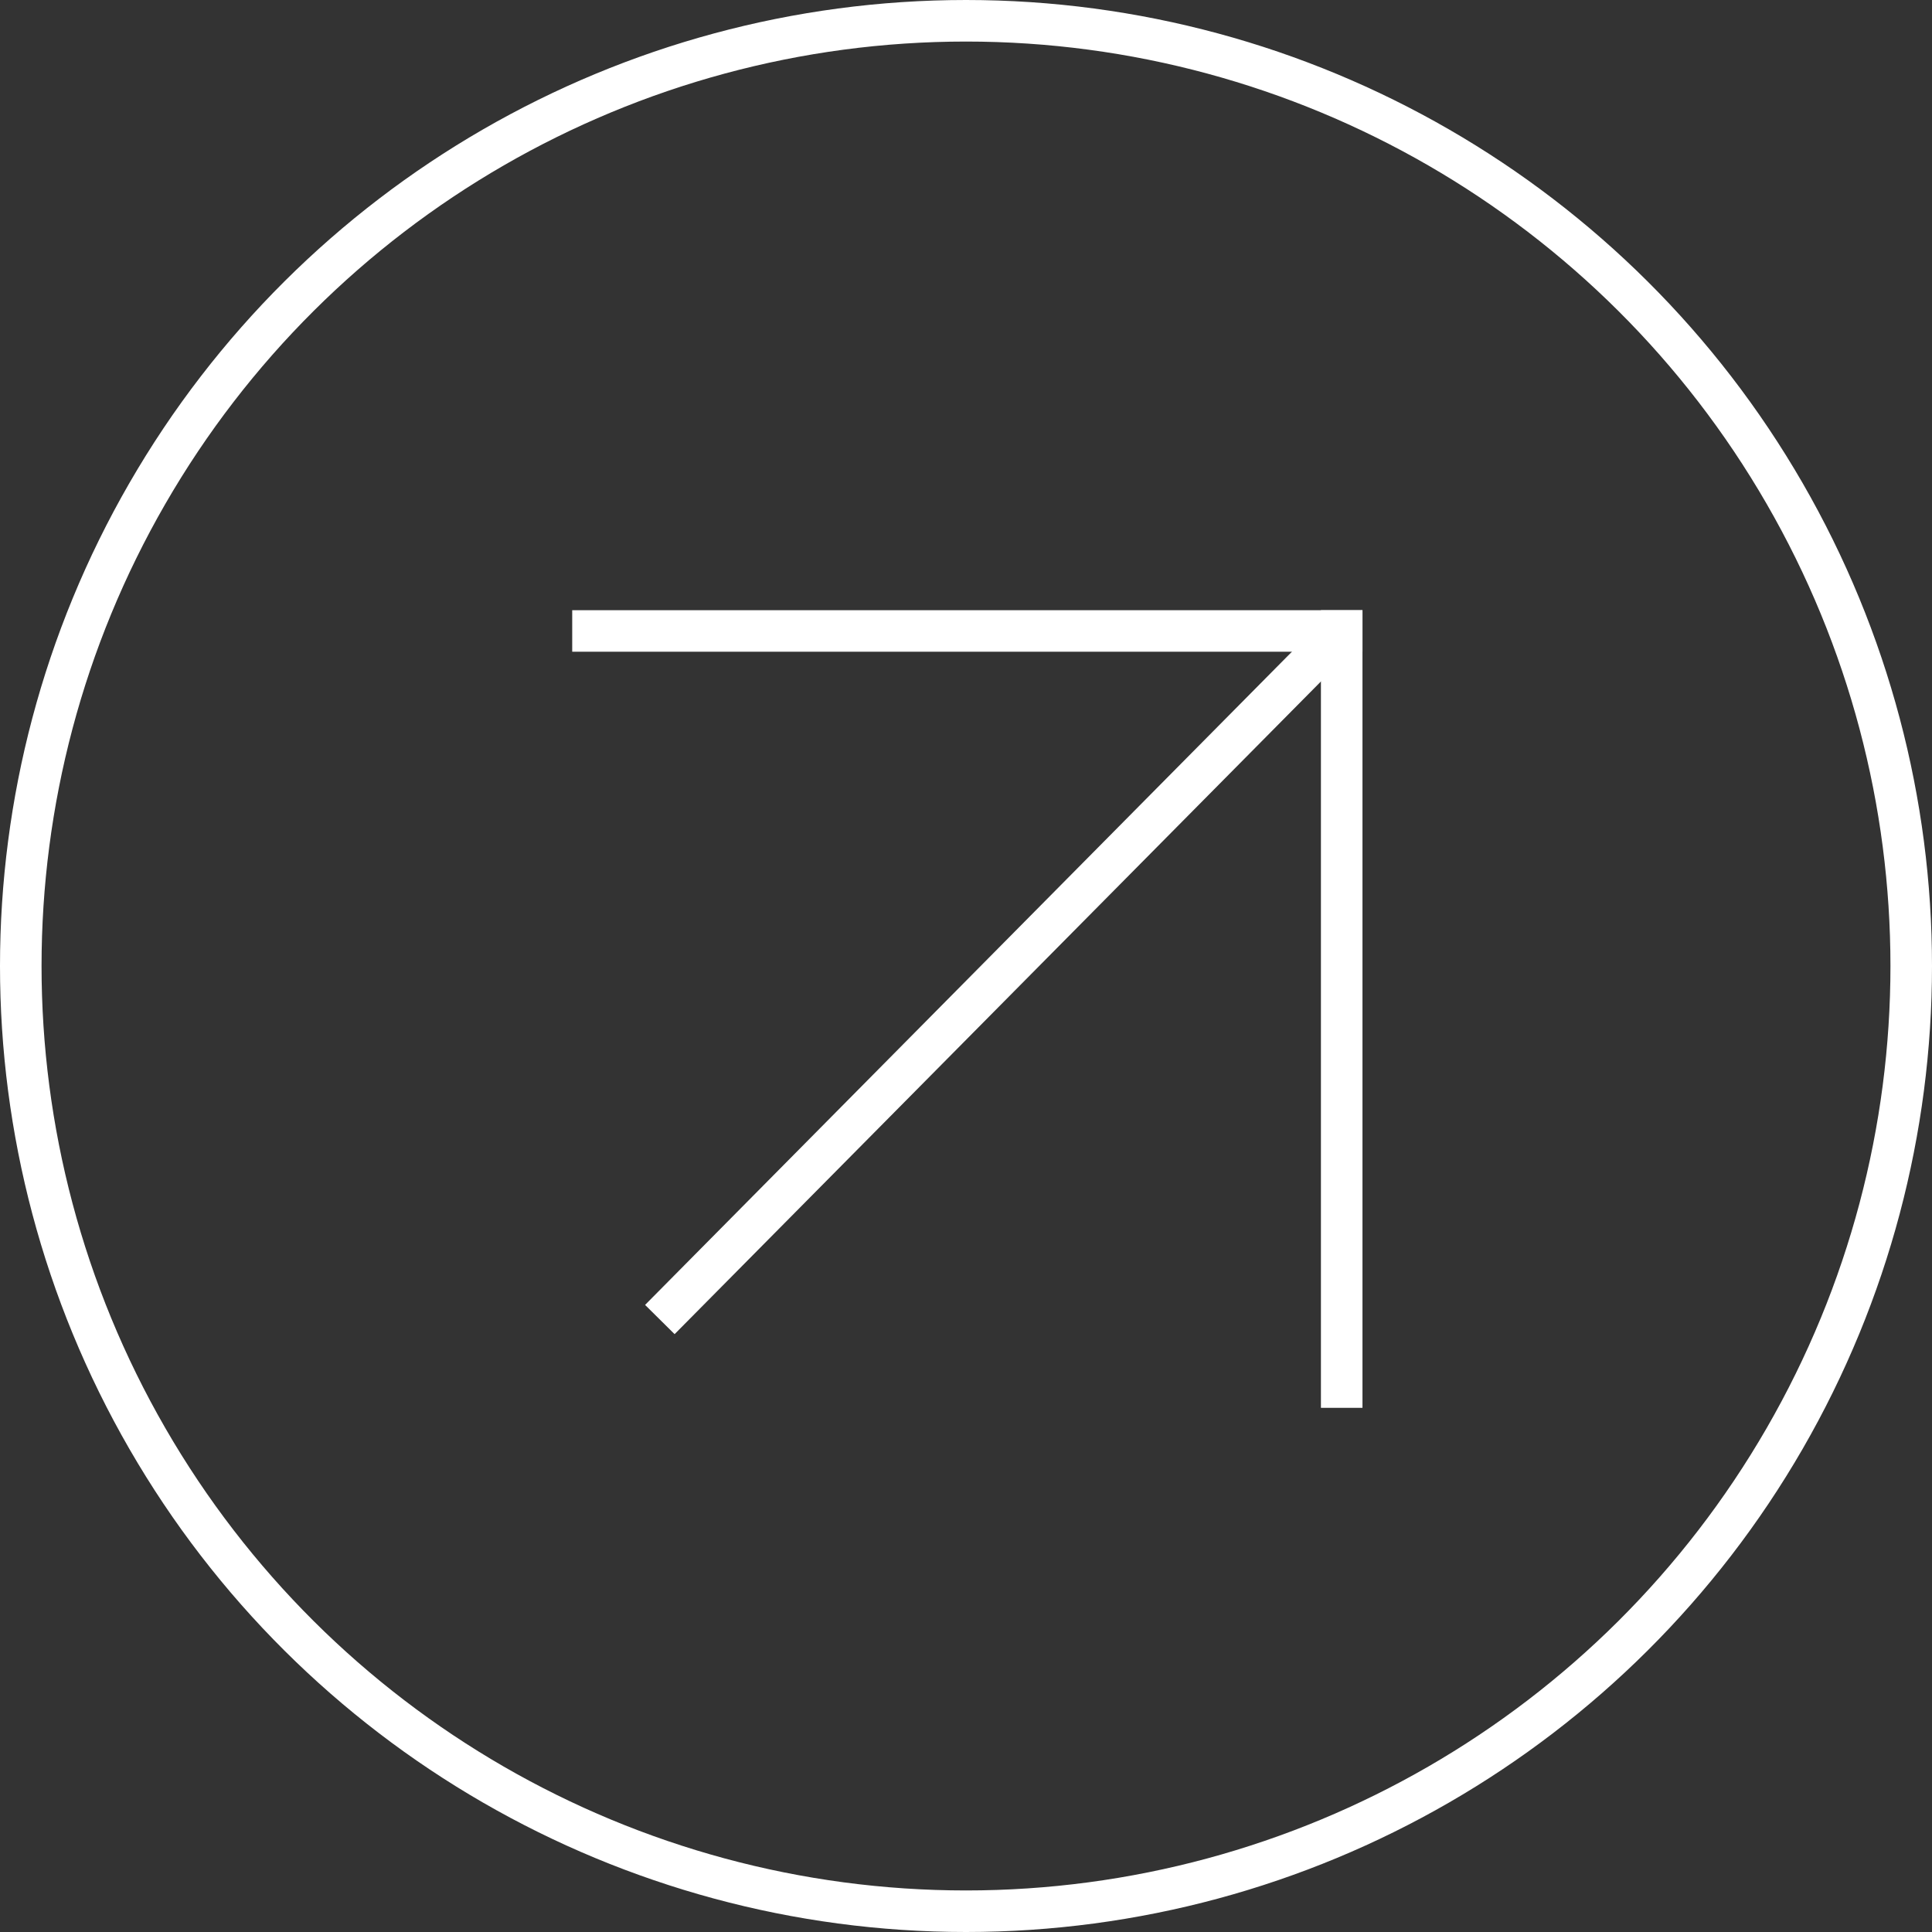
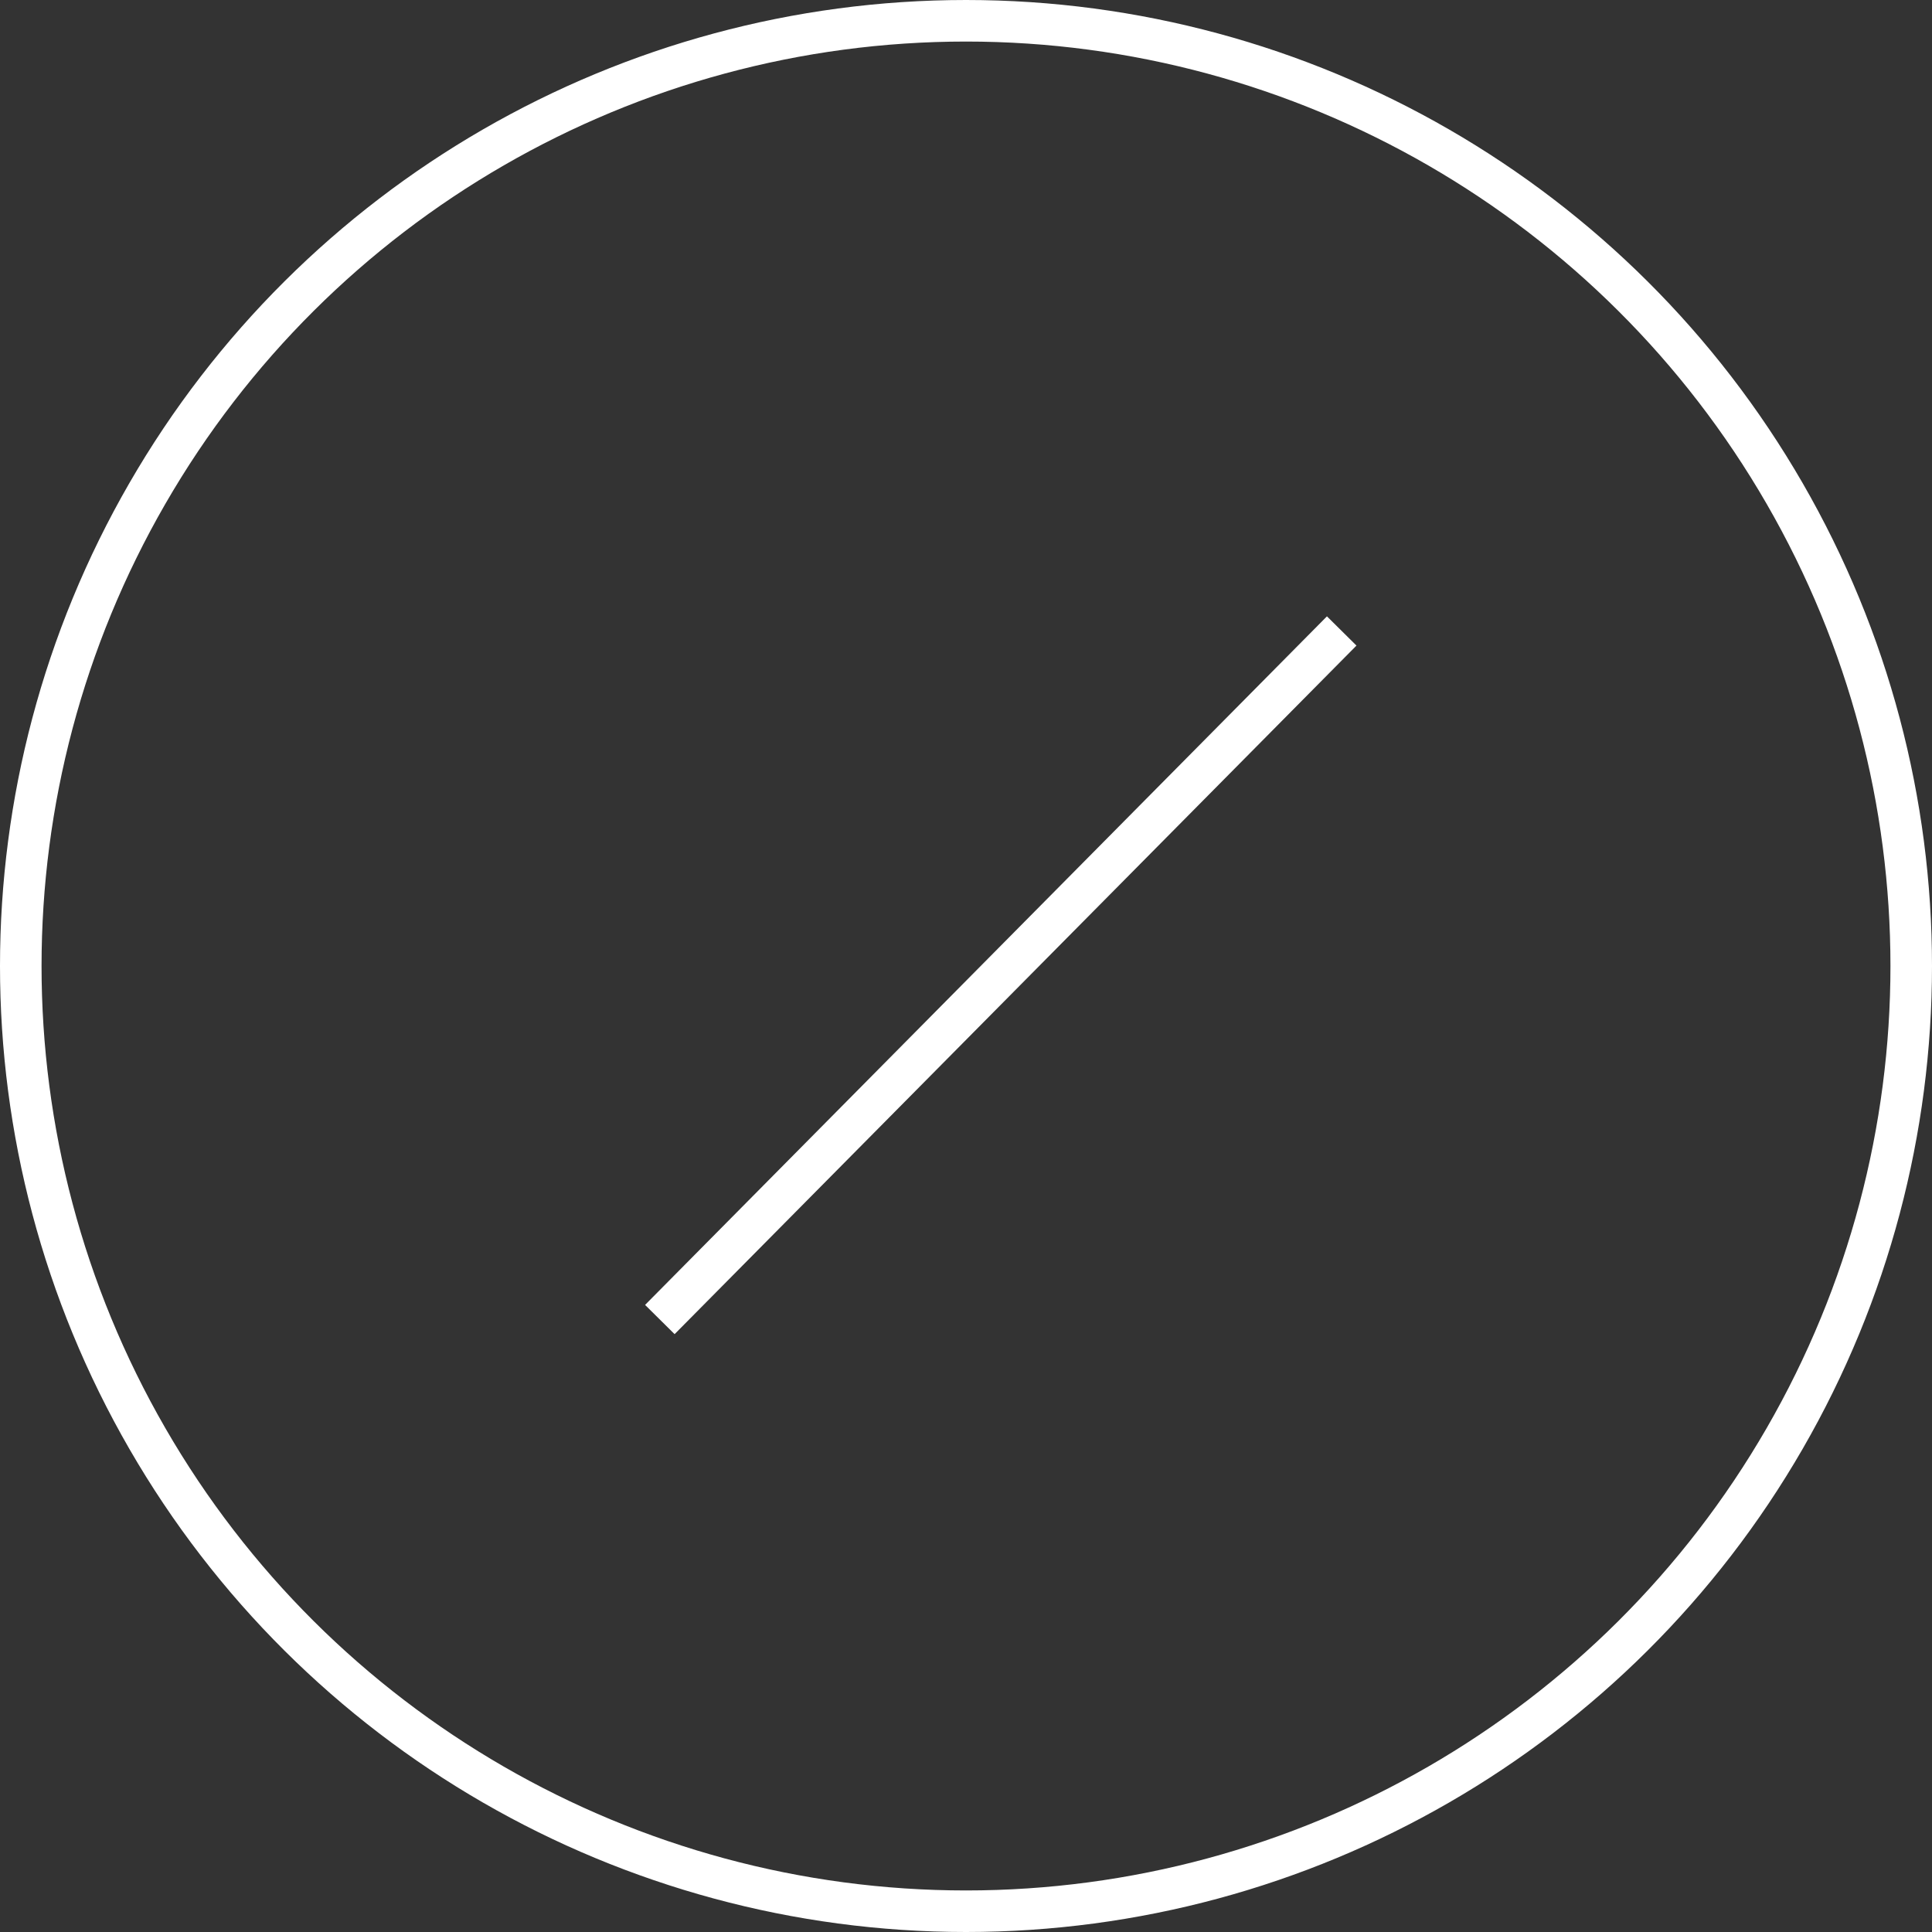
<svg xmlns="http://www.w3.org/2000/svg" width="186" height="186" viewBox="0 0 186 186">
  <rect x="0" y="0" width="186" height="186" fill="#333333" stroke="none" />
  <g data-name="Grupo 2084" transform="translate(2 184) rotate(-90)">
    <g data-name="Grupo 11770">
      <circle data-name="Elipse 34" cx="91" cy="91" r="91" fill="none" stroke="#fff" stroke-linecap="square" stroke-width="4" />
      <g data-name="Grupo 739" transform="translate(50.465 55.089)">
        <line data-name="Línea 97" x2="66.291" y2="65.645" transform="translate(6.499 6.436)" fill="none" stroke="#fff" stroke-width="4" />
-         <line data-name="Línea 98" x2="72.79" transform="translate(0 72.081)" fill="none" stroke="#fff" stroke-linecap="square" stroke-width="4" />
-         <line data-name="Línea 99" y2="72.081" transform="translate(72.79)" fill="none" stroke="#fff" stroke-linecap="square" stroke-width="4" />
      </g>
    </g>
  </g>
</svg>